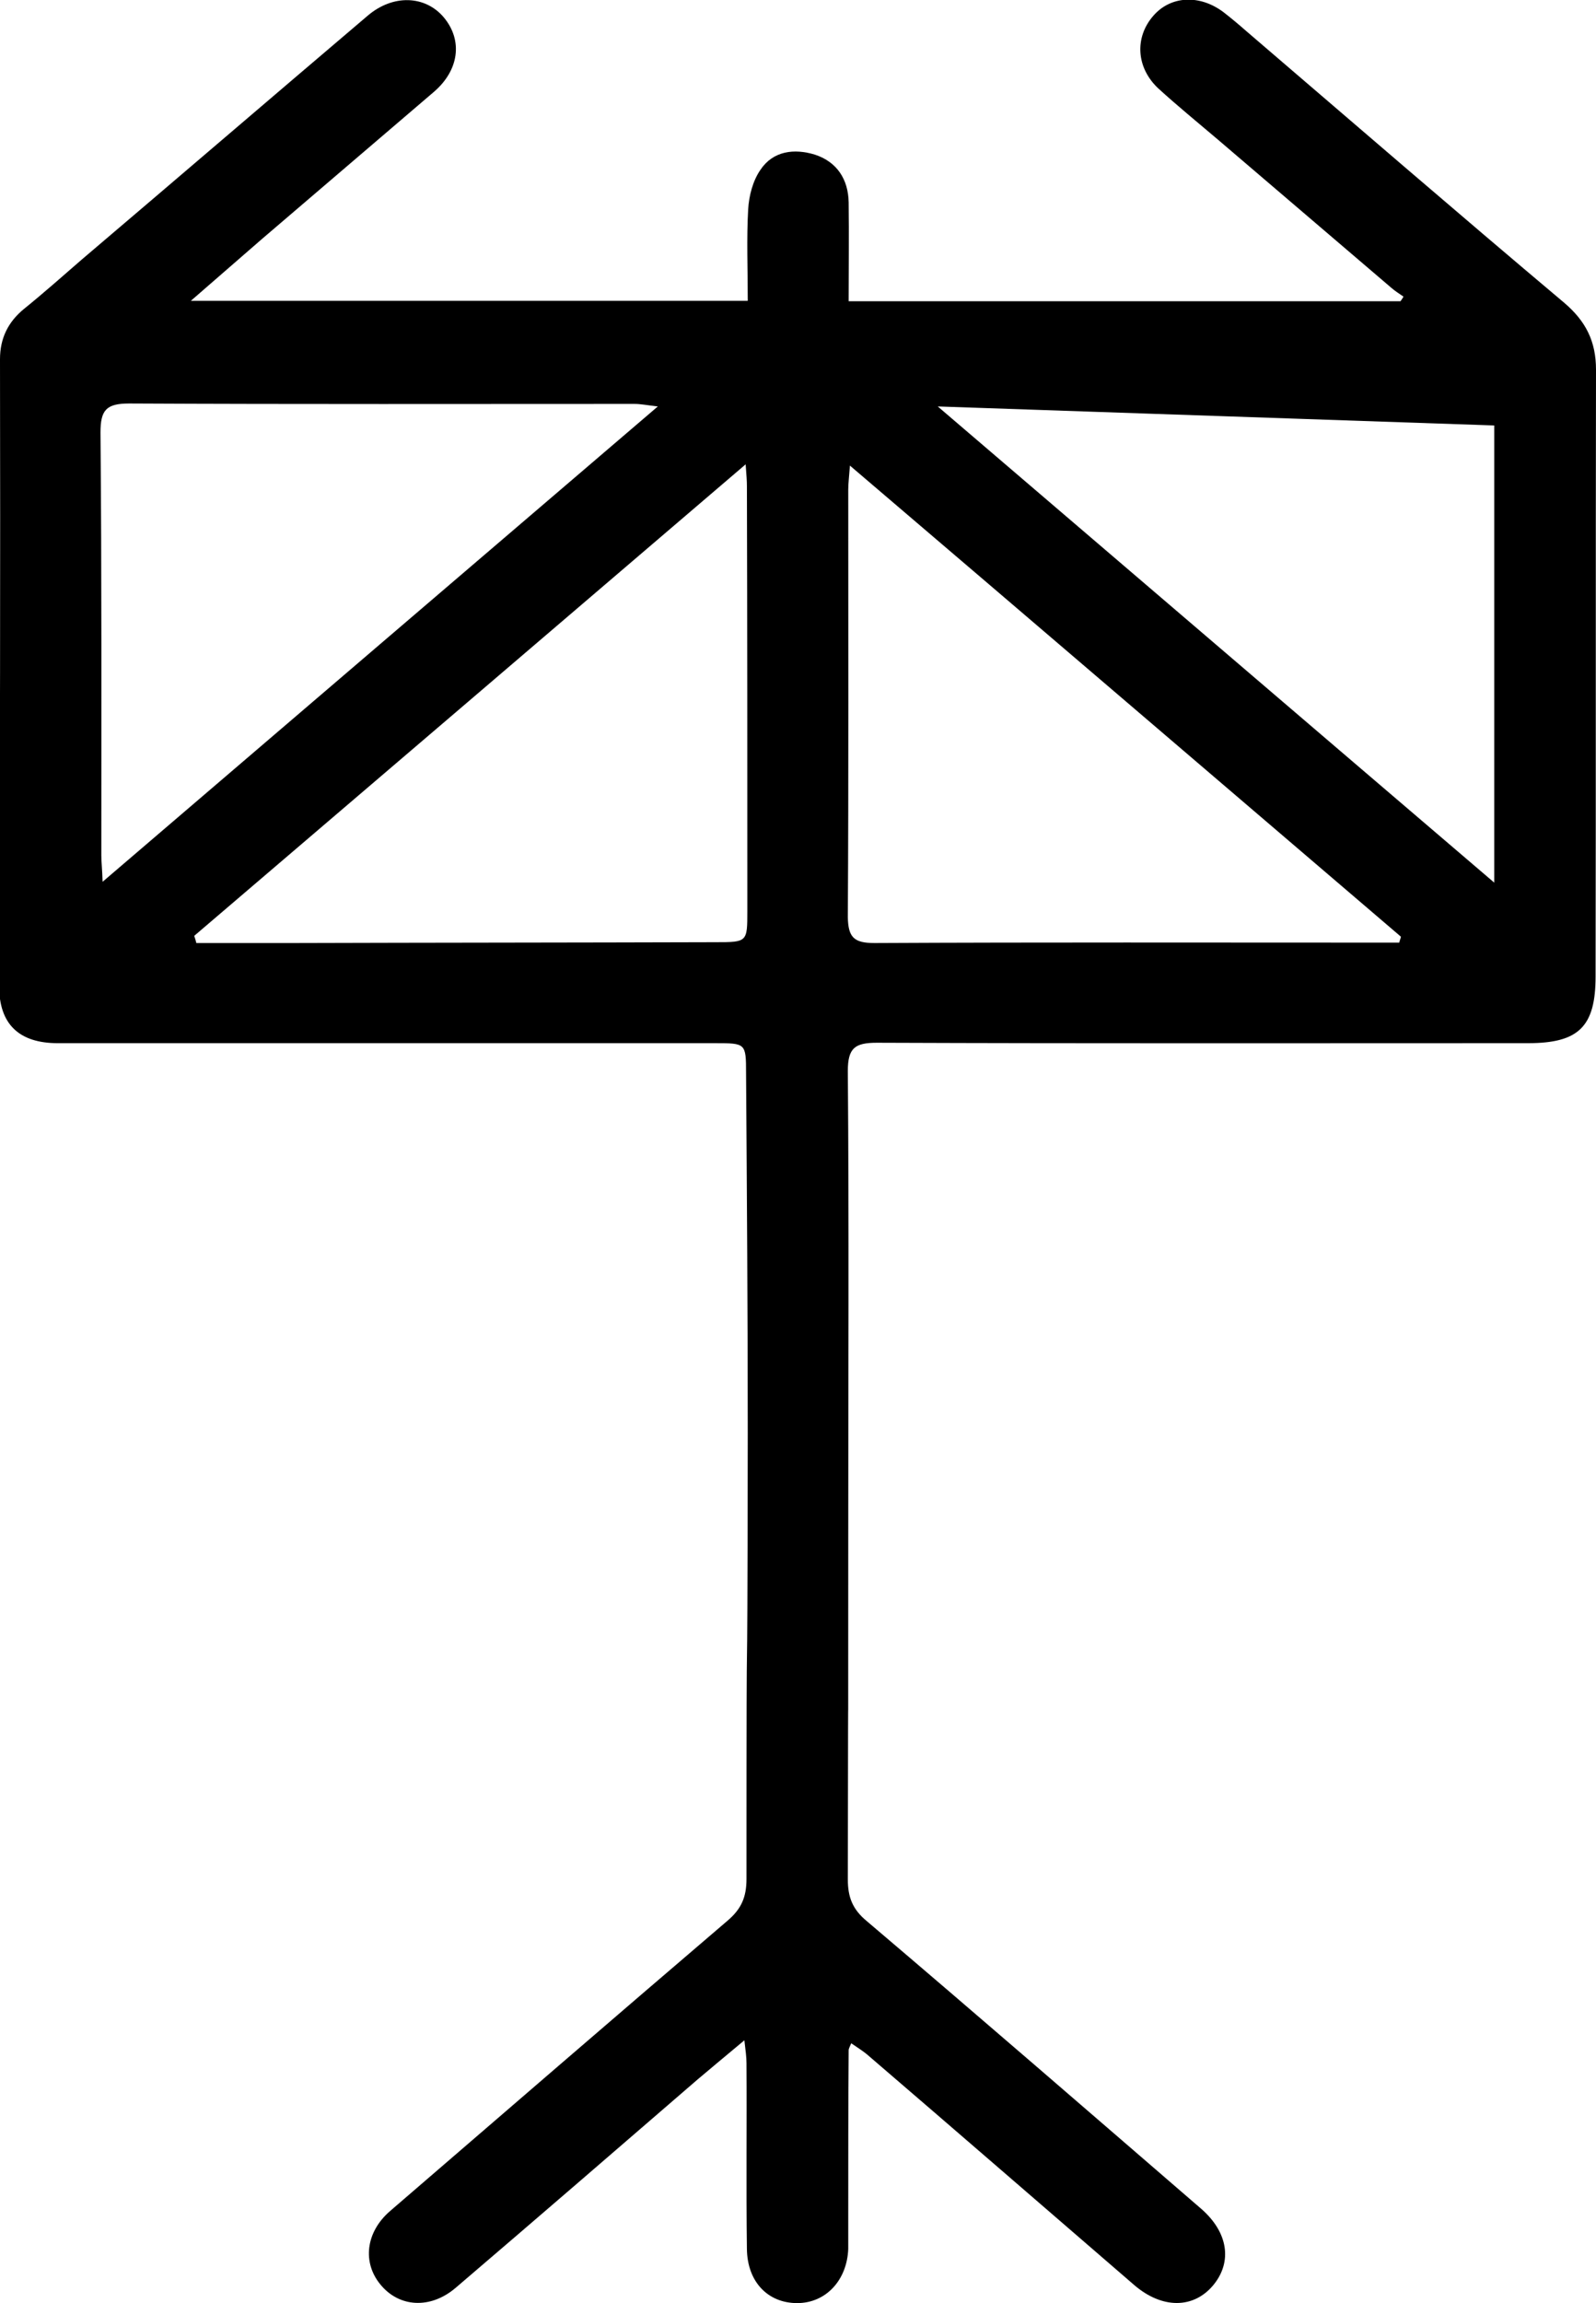
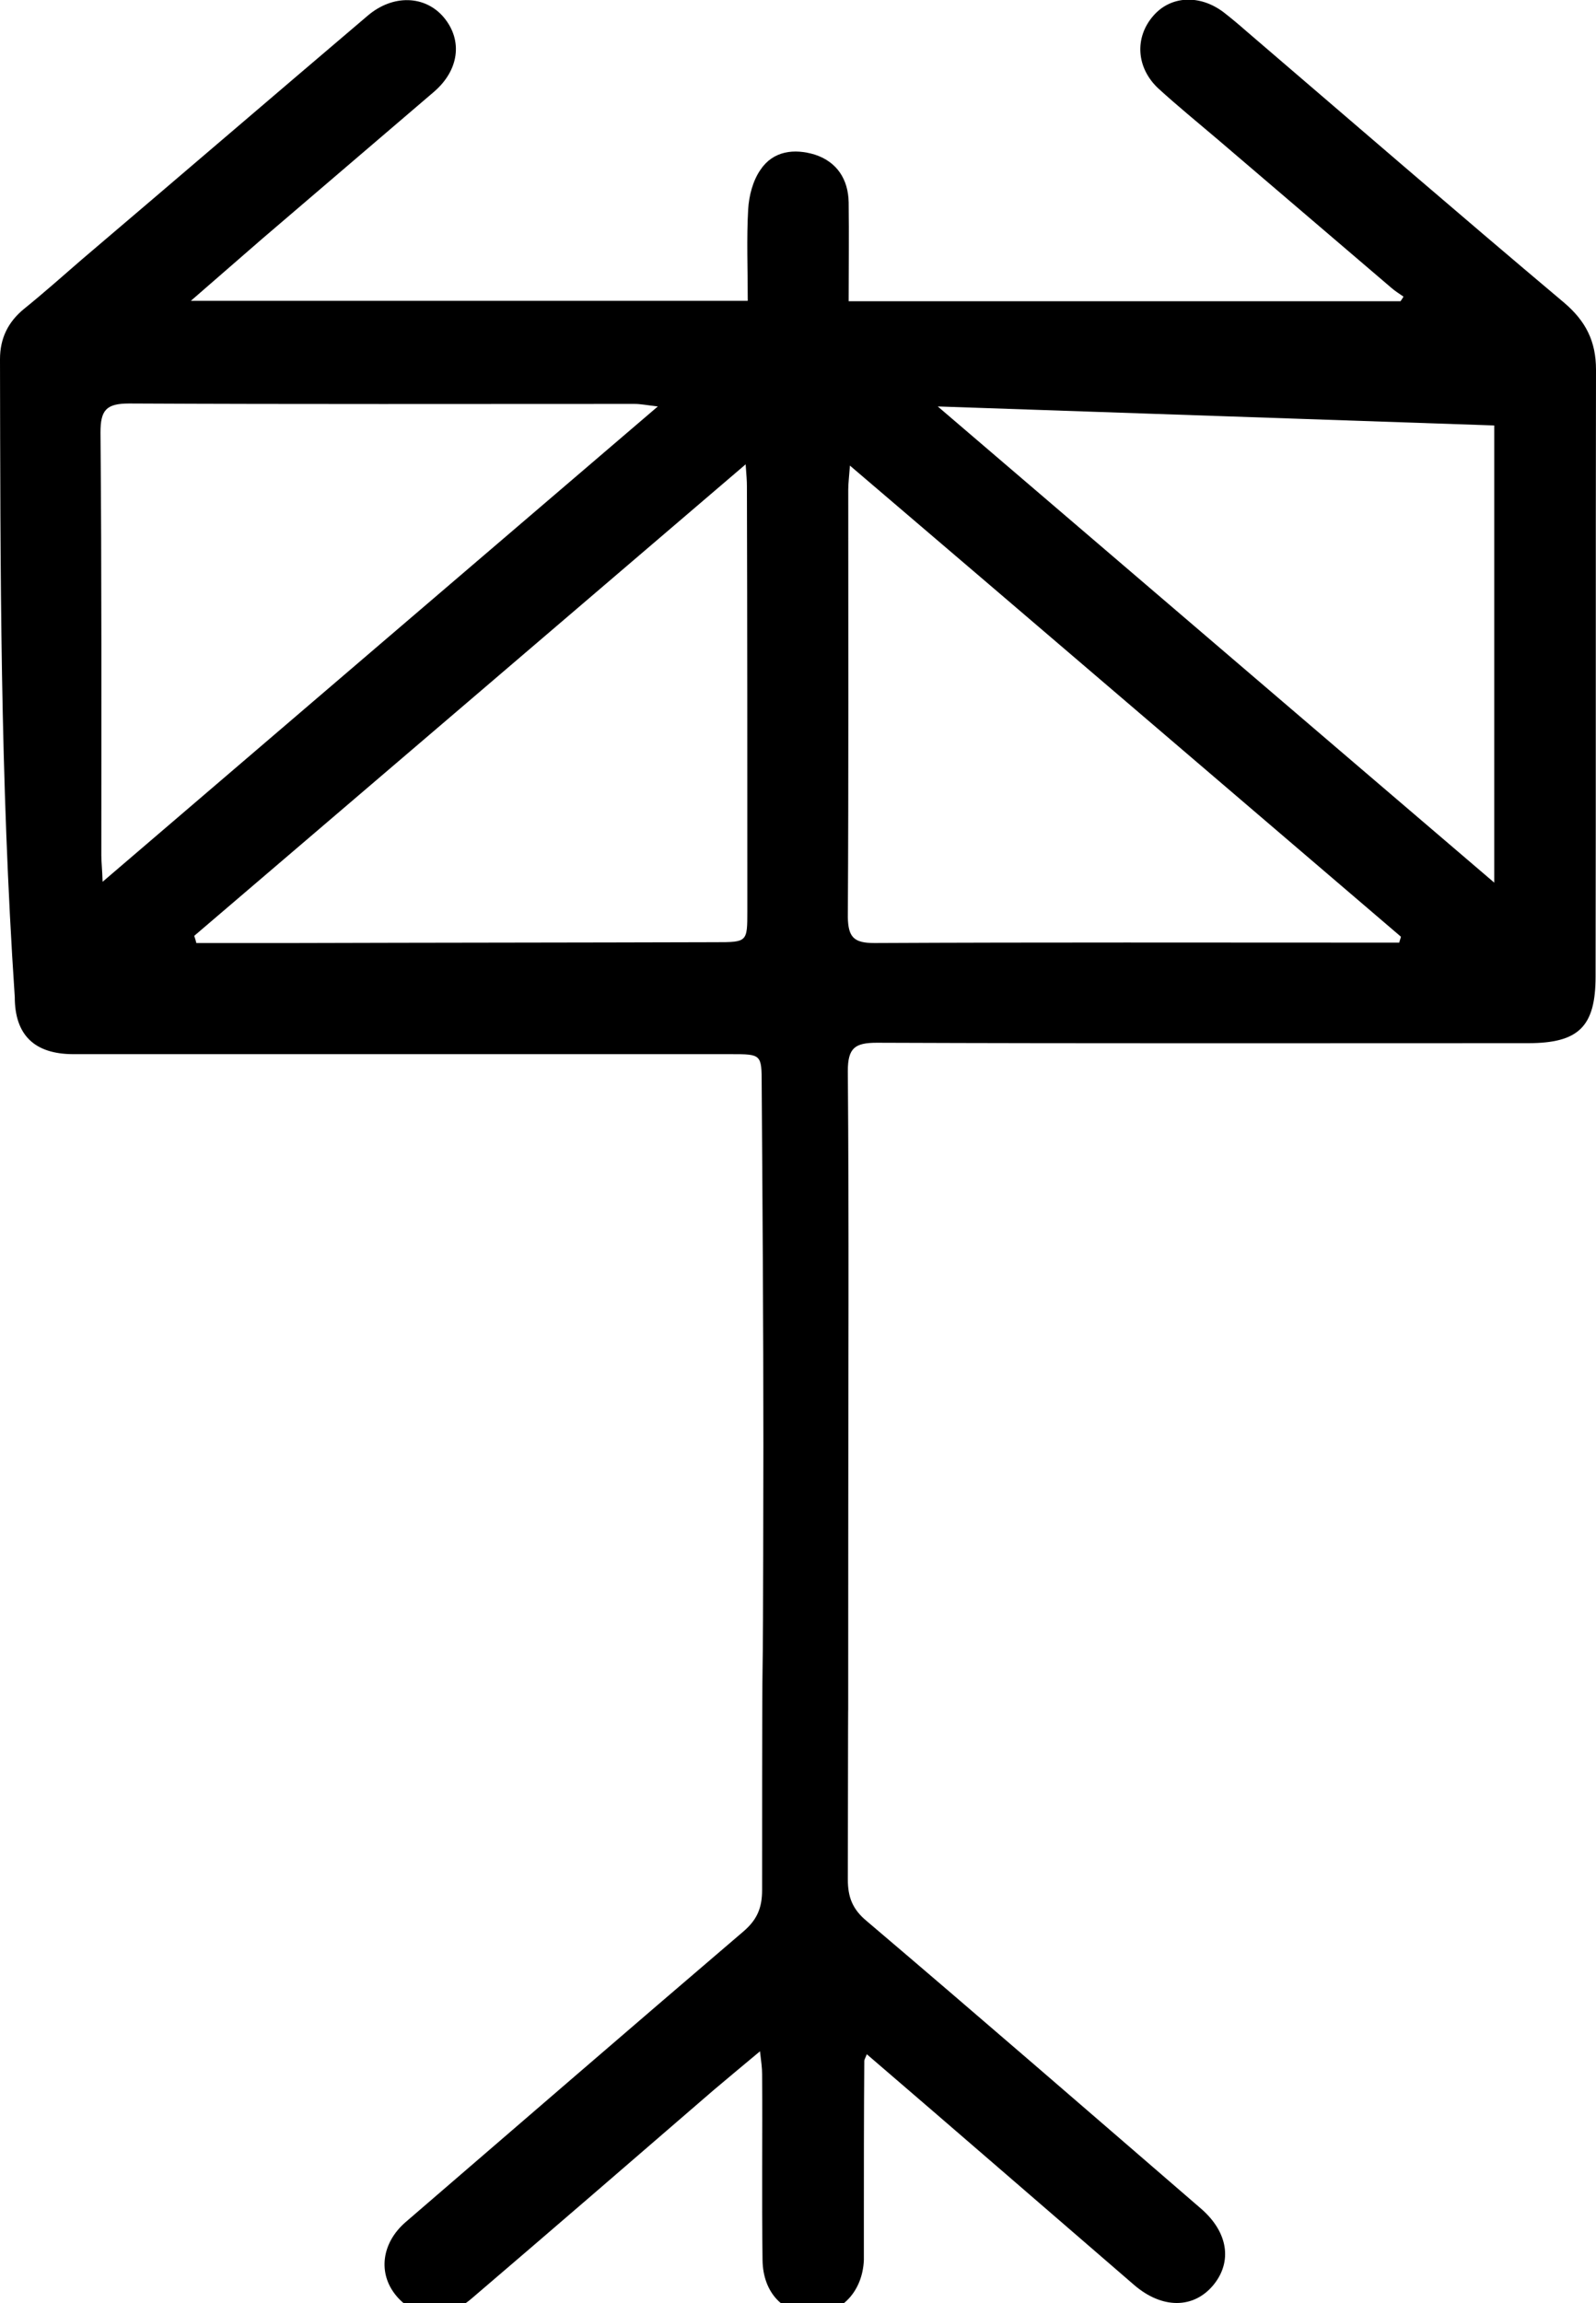
<svg xmlns="http://www.w3.org/2000/svg" version="1.1" id="XMLID_2_" x="0px" y="0px" viewBox="0 0 37.8 54.51" style="enable-background:new 0 0 37.8 54.51;" xml:space="preserve">
  <g id="icon1">
-     <path d="M2.4,20.25c0,0.15,0.02,0.31,0.03,0.62c4.43-3.79,8.74-7.48,13.15-11.25c-0.26-0.03-0.41-0.06-0.55-0.06   c-3.99,0-7.98,0.01-11.97-0.01c-0.55,0-0.68,0.16-0.68,0.69C2.41,13.57,2.4,16.91,2.4,20.25 M4.65,22.32c0.76,0,1.52,0,2.29,0   c3.33-0.01,6.67-0.01,10-0.02c0.76,0,0.76,0,0.76-0.74c0-3.35,0-6.7-0.01-10.06c0-0.12-0.01-0.24-0.03-0.51   c-4.42,3.78-8.74,7.47-13.06,11.16C4.62,22.21,4.64,22.27,4.65,22.32 M20.71,22.32c3.97-0.02,7.94-0.01,11.92-0.01   c0.17,0,0.34,0,0.51,0c0.01-0.05,0.03-0.09,0.04-0.14c-4.32-3.69-8.64-7.39-13.05-11.15c-0.02,0.27-0.04,0.42-0.04,0.57   c0,3.37,0.01,6.74-0.01,10.12C20.09,22.18,20.22,22.32,20.71,22.32 M35.39,17.38c0-2.44,0-4.87,0-7.31L22.21,9.62   c4.41,3.77,8.73,7.47,13.18,11.27V17.38z M0.57,7.31c0.47-0.38,0.92-0.78,1.37-1.17C4.2,4.22,6.45,2.29,8.71,0.37   c0.6-0.51,1.36-0.48,1.8,0.04c0.46,0.55,0.36,1.26-0.24,1.77C8.91,3.34,7.56,4.5,6.2,5.66C5.67,6.12,5.13,6.59,4.52,7.12h13.19   c0-0.76-0.03-1.47,0.01-2.17c0.02-0.32,0.11-0.67,0.29-0.93c0.3-0.45,0.8-0.51,1.29-0.36c0.52,0.17,0.79,0.58,0.8,1.13   c0.01,0.77,0,1.54,0,2.34h13.07c0.02-0.03,0.05-0.07,0.07-0.11c-0.1-0.07-0.2-0.13-0.29-0.21c-1.37-1.17-2.74-2.34-4.11-3.51   c-0.47-0.4-0.95-0.79-1.41-1.21c-0.52-0.49-0.56-1.2-0.12-1.71c0.41-0.48,1.1-0.52,1.67-0.09c0.18,0.14,0.36,0.29,0.53,0.44   c2.51,2.15,5.01,4.31,7.53,6.43c0.52,0.44,0.76,0.92,0.76,1.59c-0.01,4.79,0,9.57-0.01,14.36c0,1.19-0.4,1.58-1.6,1.58   c-5.14,0-10.28,0.01-15.42-0.01c-0.52,0-0.69,0.12-0.69,0.67c0.03,3.69,0.01,7.38,0.01,11.07c0,8.02,0,0.04-0.01,8.06   c0,0.42,0.11,0.71,0.45,0.99c2.65,2.25,5.28,4.53,7.91,6.8c0.65,0.56,0.75,1.26,0.3,1.81c-0.47,0.57-1.22,0.57-1.88,0   c-2.11-1.82-4.22-3.65-6.33-5.46c-0.11-0.09-0.24-0.17-0.37-0.26c-0.04,0.1-0.06,0.13-0.06,0.16c-0.01,1.32-0.01,2.65-0.01,3.97   c0,0.25,0,0.5,0,0.74c-0.03,0.74-0.53,1.28-1.21,1.28c-0.69,0-1.18-0.5-1.19-1.28c-0.02-1.47,0-2.93-0.01-4.4   c0-0.14-0.02-0.29-0.05-0.54c-0.43,0.36-0.77,0.64-1.1,0.92c-1.91,1.65-3.82,3.3-5.74,4.94c-0.6,0.51-1.34,0.46-1.78-0.08   c-0.43-0.52-0.35-1.24,0.23-1.74c2.66-2.29,5.32-4.59,7.99-6.87c0.33-0.28,0.45-0.56,0.45-0.99c0-8.85,0.02-1.7,0.03-10.54   c0-2.84-0.02-5.69-0.04-8.53c0-0.71-0.01-0.71-0.73-0.71c-5.19,0-10.38,0-15.57,0c-0.92,0-1.39-0.45-1.39-1.35   C0,18.39,0.01,13.45,0,8.5C0,8.01,0.19,7.62,0.57,7.31" />
+     <path d="M2.4,20.25c0,0.15,0.02,0.31,0.03,0.62c4.43-3.79,8.74-7.48,13.15-11.25c-0.26-0.03-0.41-0.06-0.55-0.06   c-3.99,0-7.98,0.01-11.97-0.01c-0.55,0-0.68,0.16-0.68,0.69C2.41,13.57,2.4,16.91,2.4,20.25 M4.65,22.32c0.76,0,1.52,0,2.29,0   c3.33-0.01,6.67-0.01,10-0.02c0.76,0,0.76,0,0.76-0.74c0-3.35,0-6.7-0.01-10.06c0-0.12-0.01-0.24-0.03-0.51   c-4.42,3.78-8.74,7.47-13.06,11.16C4.62,22.21,4.64,22.27,4.65,22.32 M20.71,22.32c3.97-0.02,7.94-0.01,11.92-0.01   c0.17,0,0.34,0,0.51,0c0.01-0.05,0.03-0.09,0.04-0.14c-4.32-3.69-8.64-7.39-13.05-11.15c-0.02,0.27-0.04,0.42-0.04,0.57   c0,3.37,0.01,6.74-0.01,10.12C20.09,22.18,20.22,22.32,20.71,22.32 M35.39,17.38c0-2.44,0-4.87,0-7.31L22.21,9.62   c4.41,3.77,8.73,7.47,13.18,11.27V17.38z M0.57,7.31c0.47-0.38,0.92-0.78,1.37-1.17C4.2,4.22,6.45,2.29,8.71,0.37   c0.6-0.51,1.36-0.48,1.8,0.04c0.46,0.55,0.36,1.26-0.24,1.77C8.91,3.34,7.56,4.5,6.2,5.66C5.67,6.12,5.13,6.59,4.52,7.12h13.19   c0-0.76-0.03-1.47,0.01-2.17c0.02-0.32,0.11-0.67,0.29-0.93c0.3-0.45,0.8-0.51,1.29-0.36c0.52,0.17,0.79,0.58,0.8,1.13   c0.01,0.77,0,1.54,0,2.34h13.07c0.02-0.03,0.05-0.07,0.07-0.11c-0.1-0.07-0.2-0.13-0.29-0.21c-1.37-1.17-2.74-2.34-4.11-3.51   c-0.47-0.4-0.95-0.79-1.41-1.21c-0.52-0.49-0.56-1.2-0.12-1.71c0.41-0.48,1.1-0.52,1.67-0.09c0.18,0.14,0.36,0.29,0.53,0.44   c2.51,2.15,5.01,4.31,7.53,6.43c0.52,0.44,0.76,0.92,0.76,1.59c-0.01,4.79,0,9.57-0.01,14.36c0,1.19-0.4,1.58-1.6,1.58   c-5.14,0-10.28,0.01-15.42-0.01c-0.52,0-0.69,0.12-0.69,0.67c0.03,3.69,0.01,7.38,0.01,11.07c0,8.02,0,0.04-0.01,8.06   c0,0.42,0.11,0.71,0.45,0.99c2.65,2.25,5.28,4.53,7.91,6.8c0.65,0.56,0.75,1.26,0.3,1.81c-0.47,0.57-1.22,0.57-1.88,0   c-2.11-1.82-4.22-3.65-6.33-5.46c-0.04,0.1-0.06,0.13-0.06,0.16c-0.01,1.32-0.01,2.65-0.01,3.97   c0,0.25,0,0.5,0,0.74c-0.03,0.74-0.53,1.28-1.21,1.28c-0.69,0-1.18-0.5-1.19-1.28c-0.02-1.47,0-2.93-0.01-4.4   c0-0.14-0.02-0.29-0.05-0.54c-0.43,0.36-0.77,0.64-1.1,0.92c-1.91,1.65-3.82,3.3-5.74,4.94c-0.6,0.51-1.34,0.46-1.78-0.08   c-0.43-0.52-0.35-1.24,0.23-1.74c2.66-2.29,5.32-4.59,7.99-6.87c0.33-0.28,0.45-0.56,0.45-0.99c0-8.85,0.02-1.7,0.03-10.54   c0-2.84-0.02-5.69-0.04-8.53c0-0.71-0.01-0.71-0.73-0.71c-5.19,0-10.38,0-15.57,0c-0.92,0-1.39-0.45-1.39-1.35   C0,18.39,0.01,13.45,0,8.5C0,8.01,0.19,7.62,0.57,7.31" />
  </g>
  <g>
</g>
  <g>
</g>
  <g>
</g>
  <g>
</g>
  <g>
</g>
  <g>
</g>
</svg>